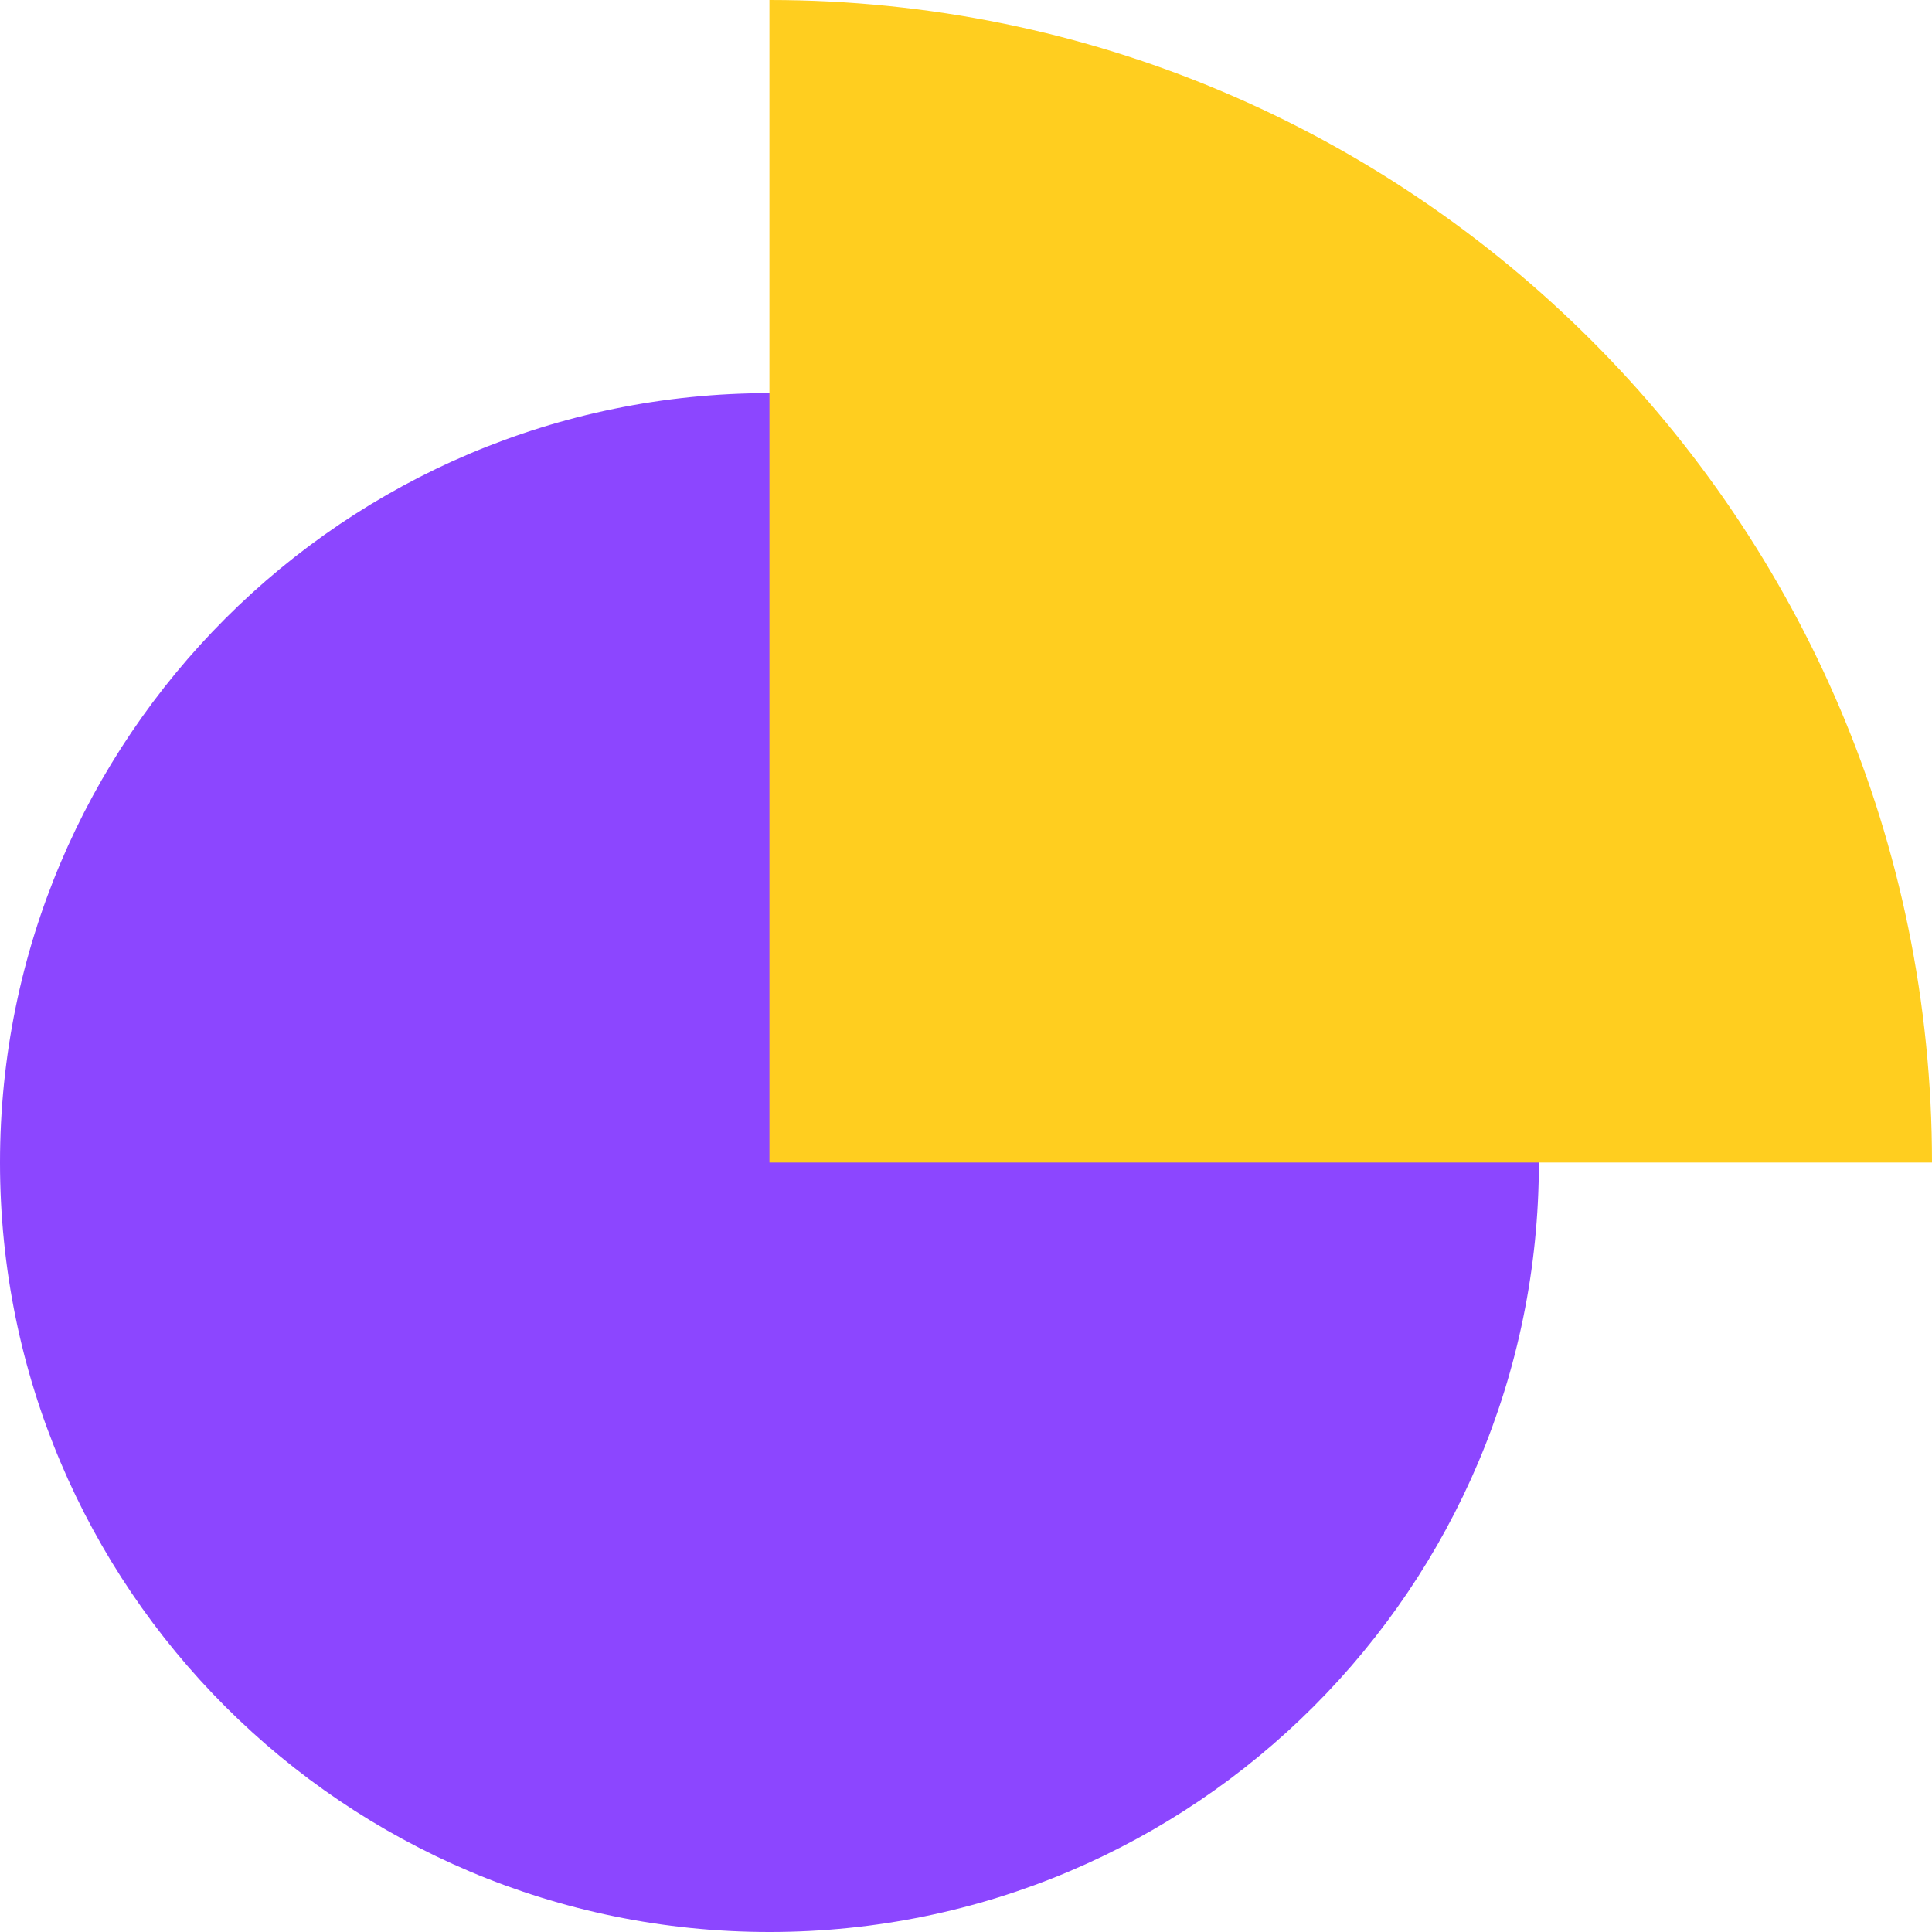
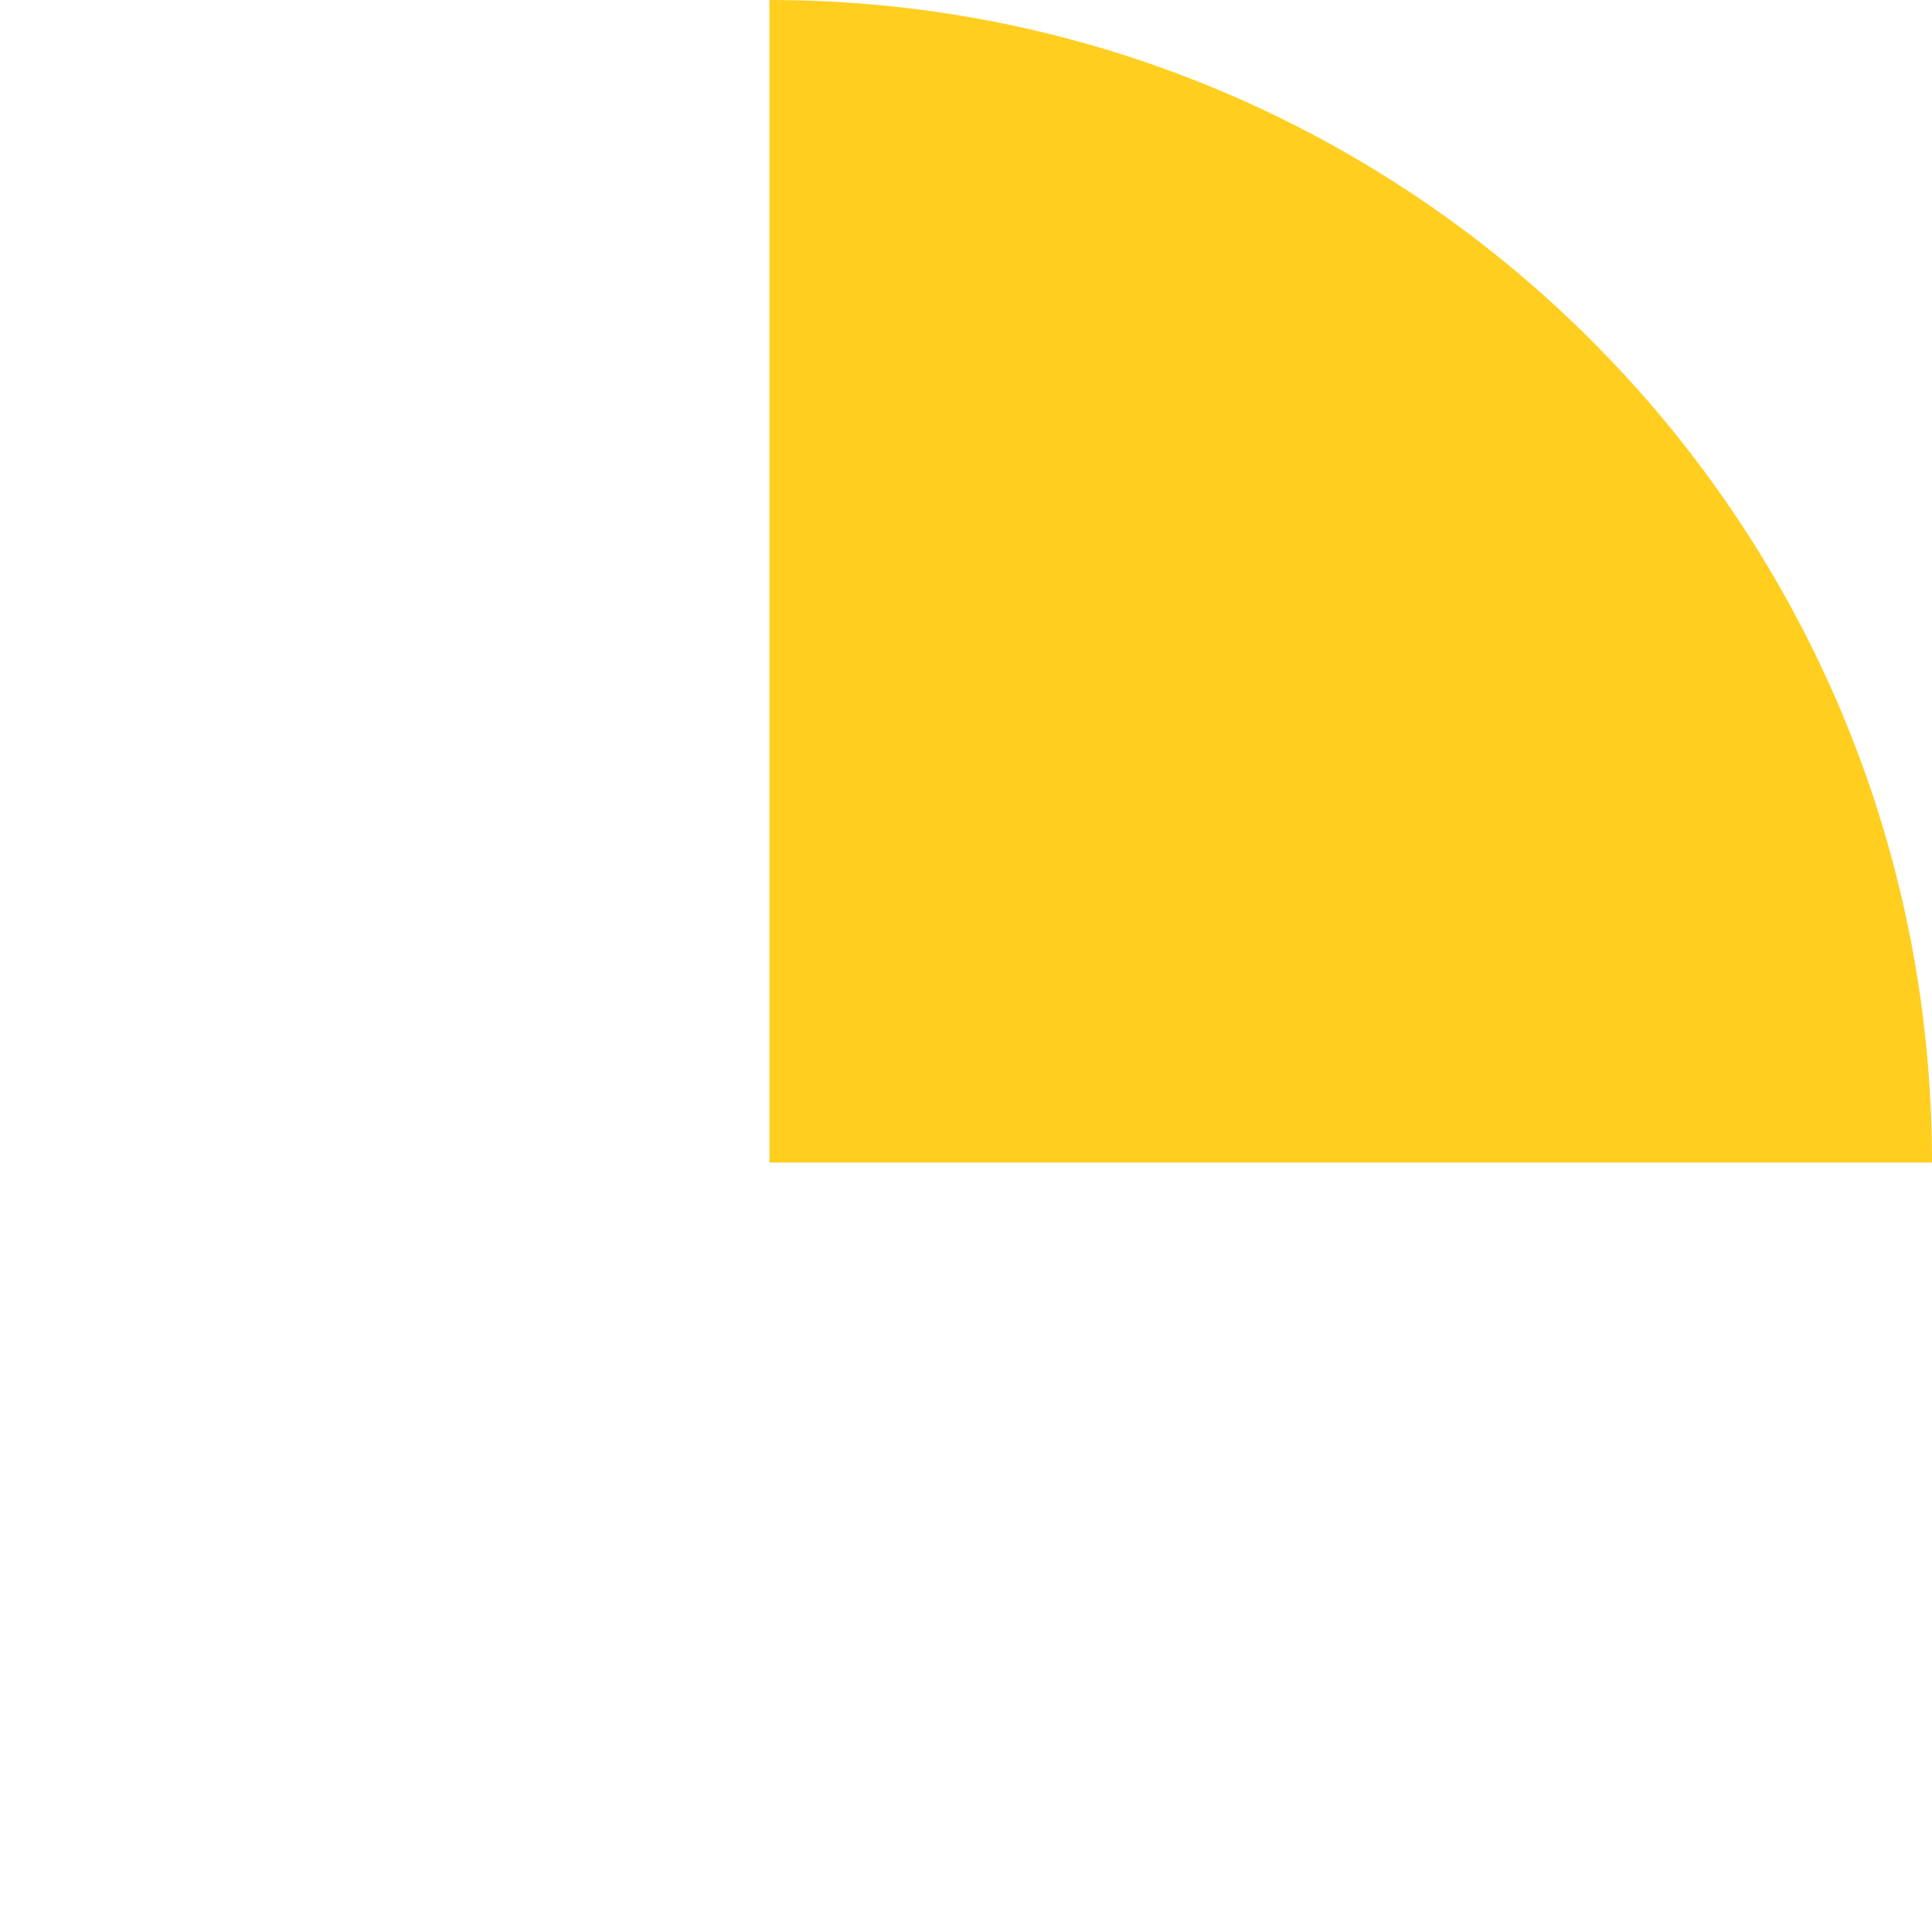
<svg xmlns="http://www.w3.org/2000/svg" width="156" height="156" viewBox="0 0 156 156" fill="none">
  <g clip-path="url(#clip0_2789_3548)">
-     <path d="M62.128 156C96.441 156 124.257 128.184 124.257 93.871C124.257 59.559 96.441 31.743 62.128 31.743C27.816 31.743 0 59.559 0 93.871C0 128.184 27.816 156 62.128 156Z" fill="#8C46FF" />
    <path d="M62.128 0V93.872H156C156 42.018 113.963 0 62.128 0Z" fill="#FFCE1F" />
  </g>
  <defs>
    <clipPath id="clip0_2789_3548">
      <rect width="156" height="156" fill="white" />
    </clipPath>
  </defs>
</svg>